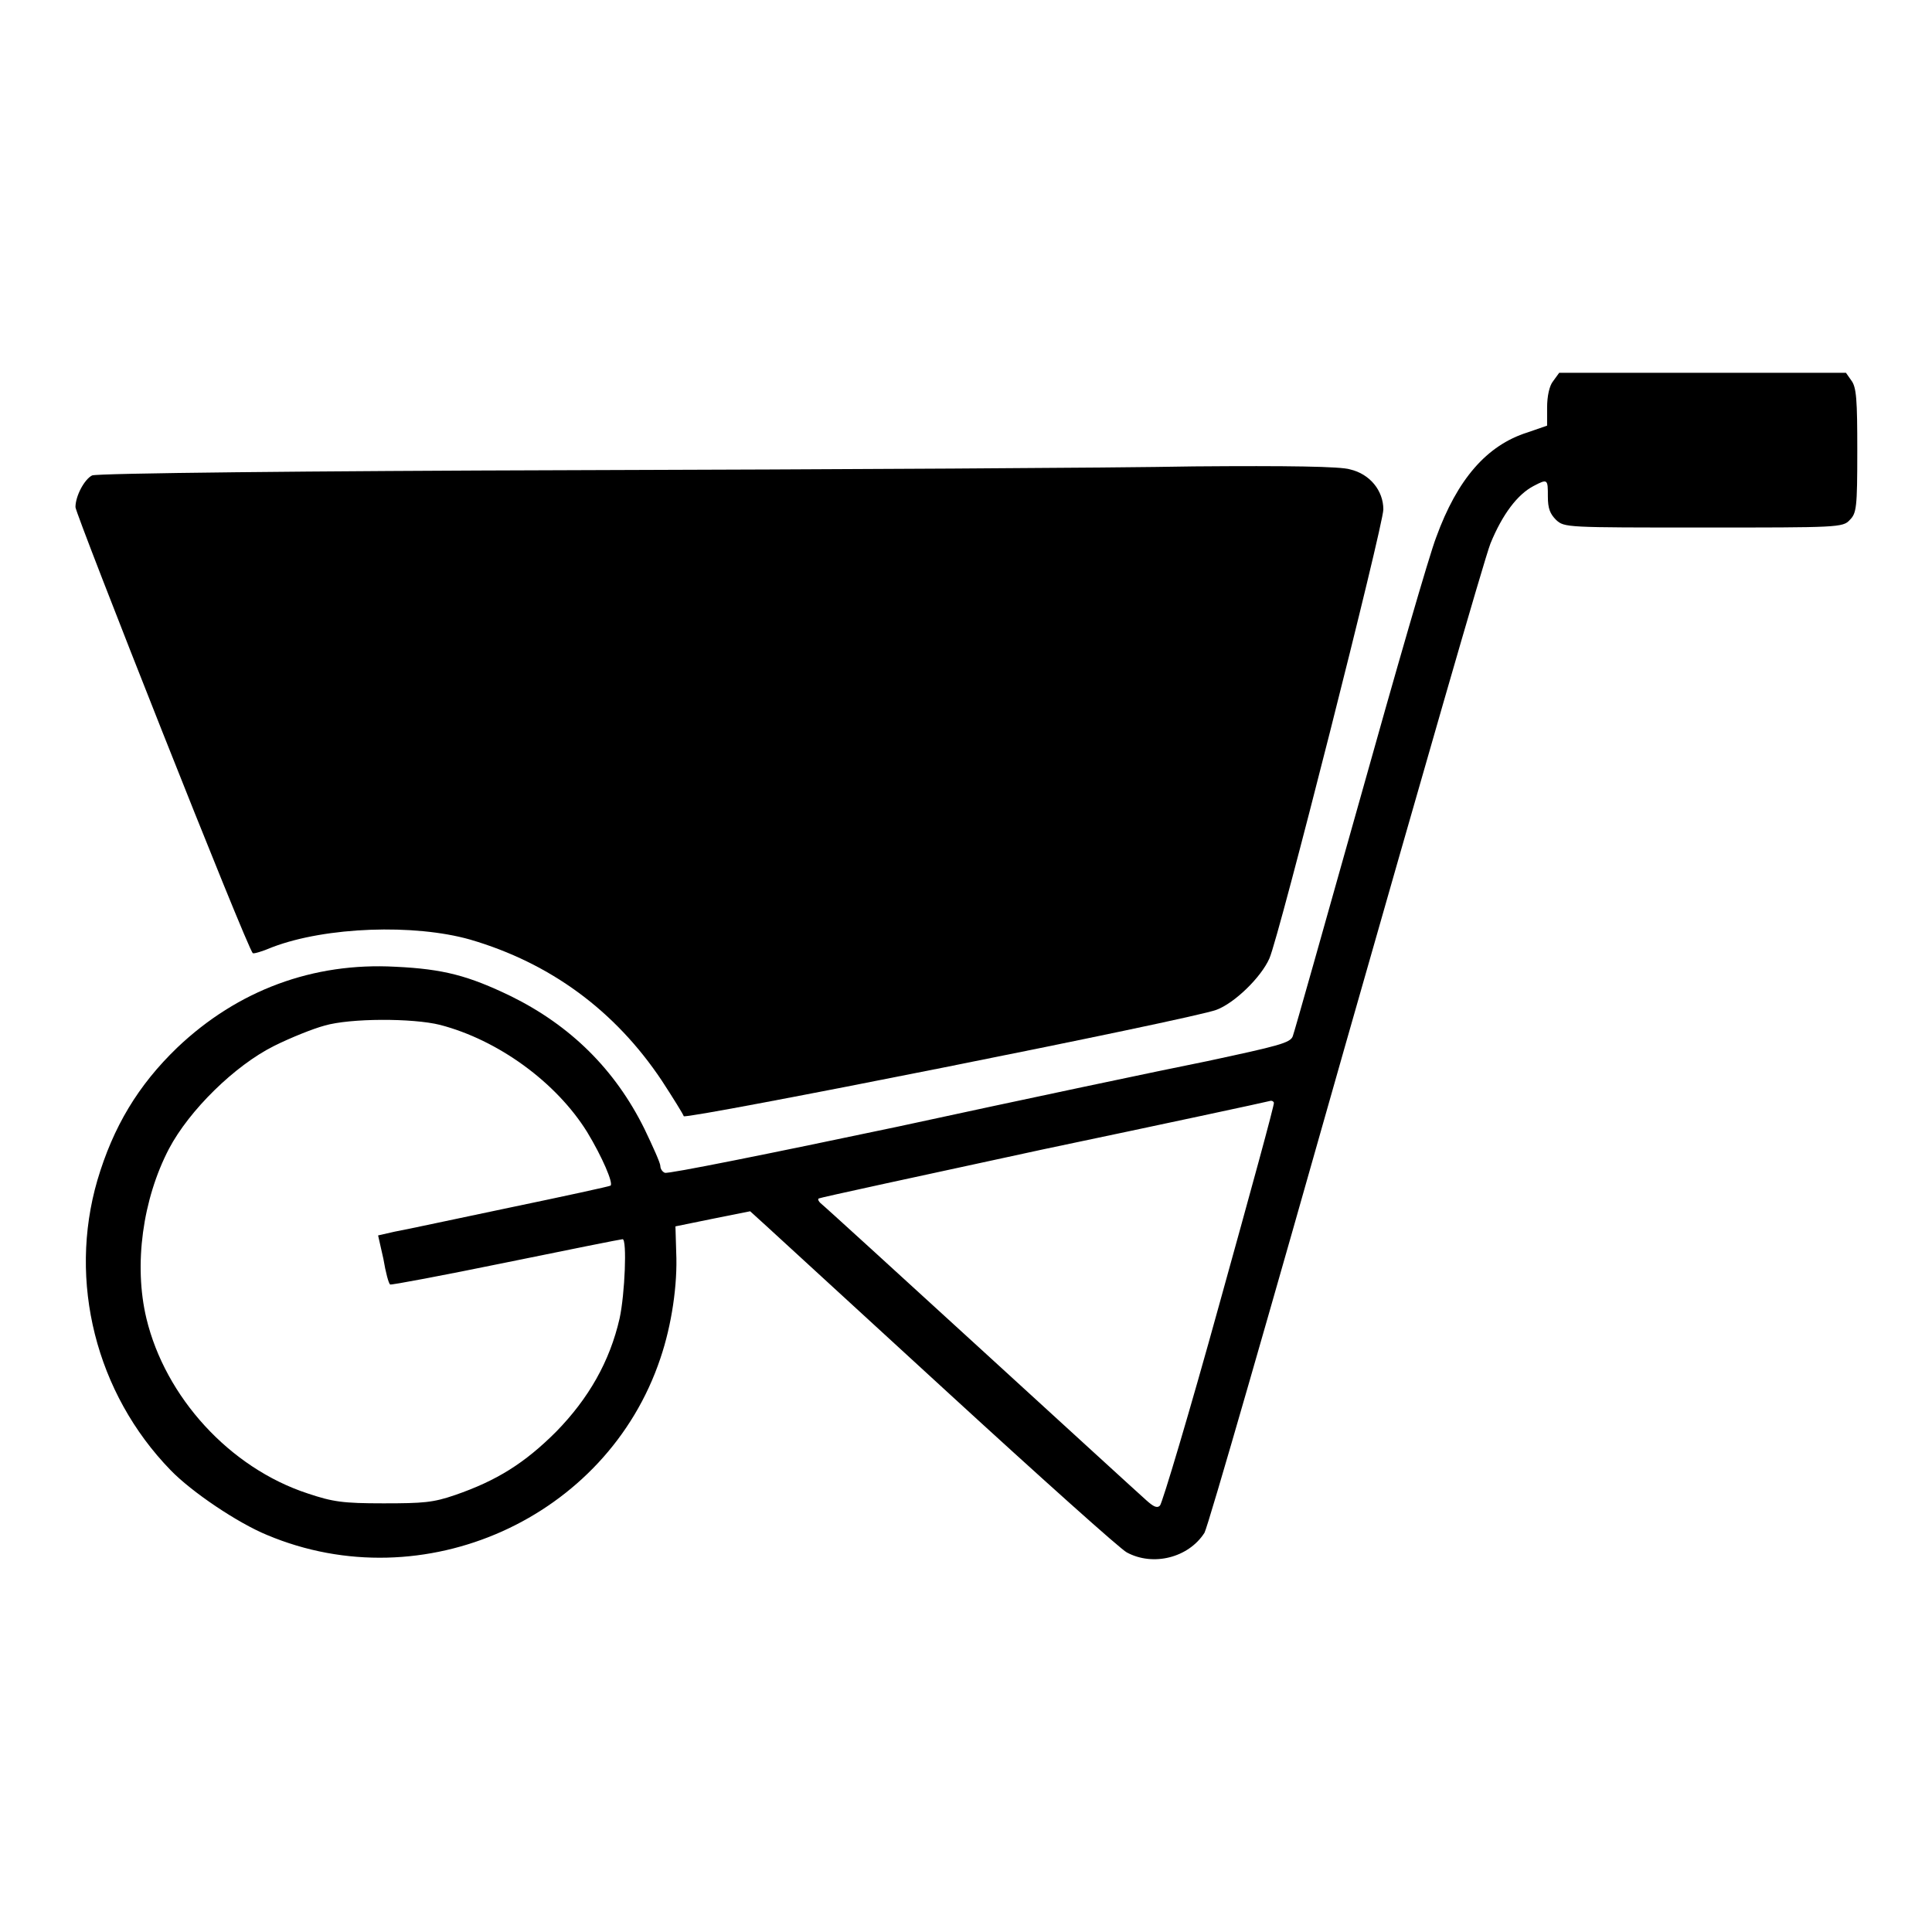
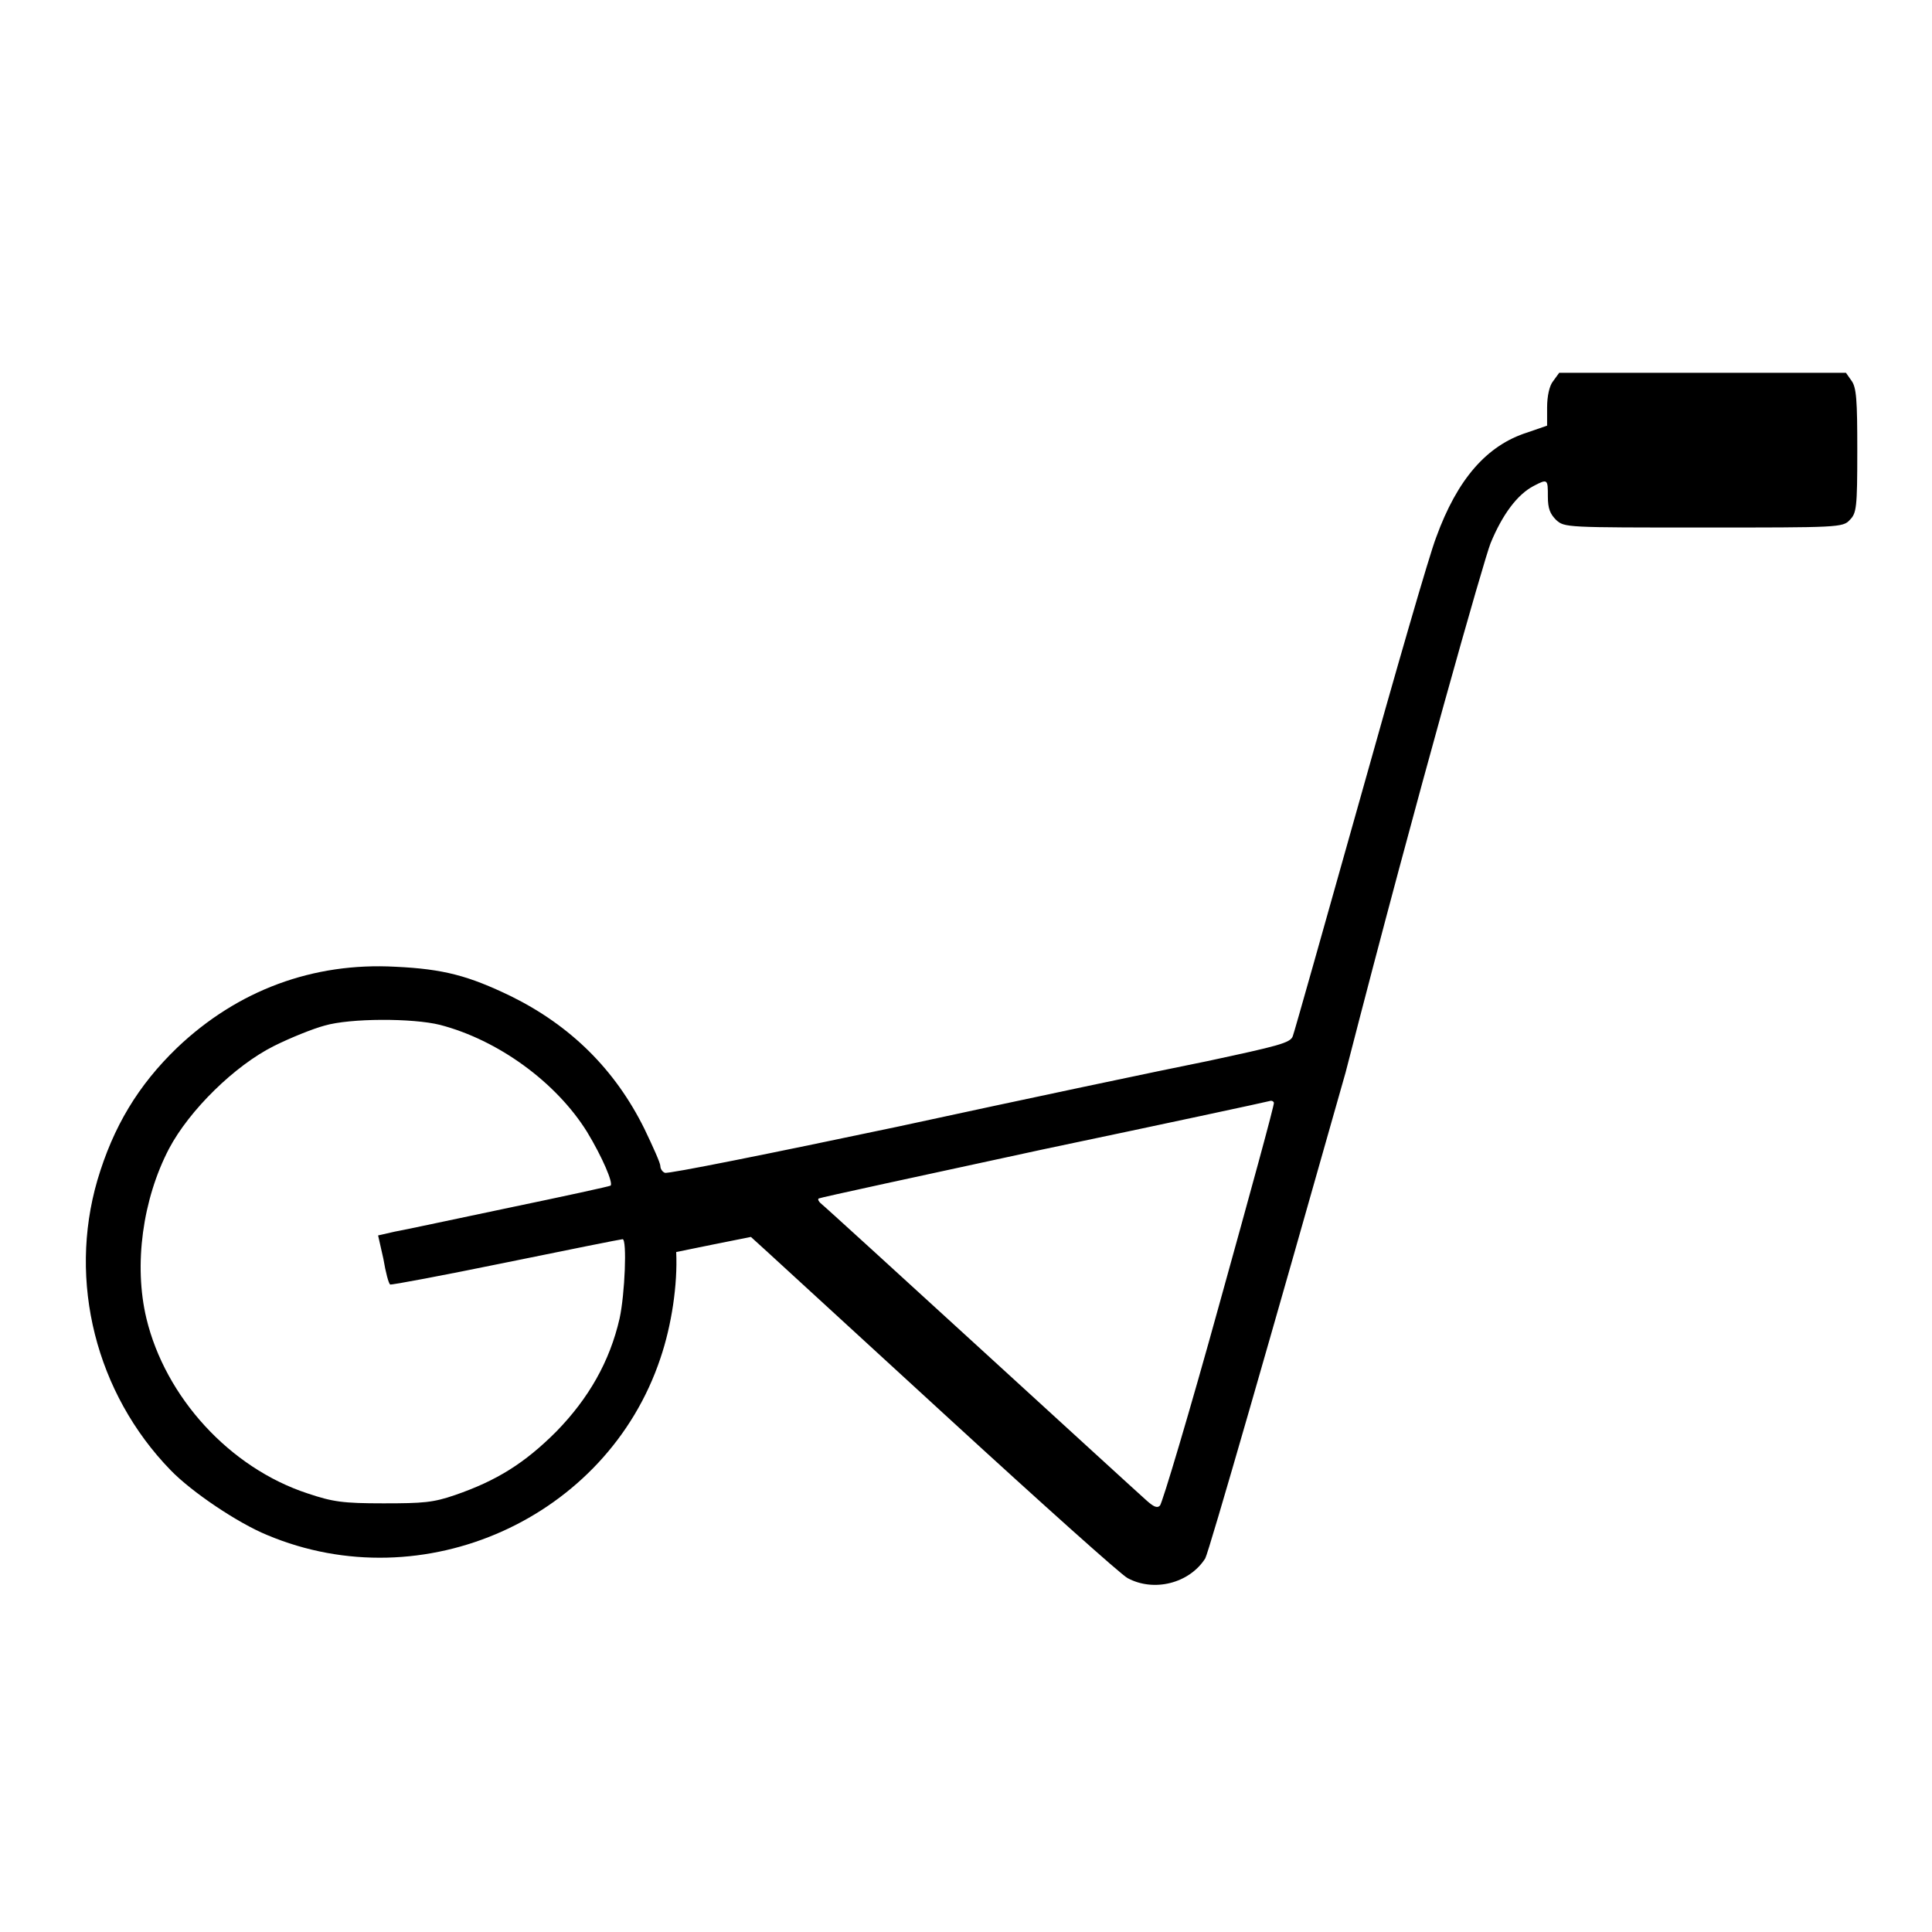
<svg xmlns="http://www.w3.org/2000/svg" version="1.1" x="0px" y="0px" viewBox="0 0 256 256" enable-background="new 0 0 256 256" xml:space="preserve">
  <g>
    <g>
      <g>
-         <path fill="#000000" d="M205.8,50.5c-0.5,0.6-0.8,2-0.8,3.5v2.4l-2.6,0.9c-5.4,1.7-9.3,6.2-12.1,13.9c-0.9,2.3-5.4,17.9-10.1,34.7c-4.7,16.7-8.7,30.9-8.9,31.4c-0.3,0.9-2,1.3-11.3,3.3c-6,1.2-24.5,5.1-41.1,8.7c-16.6,3.5-30.5,6.3-30.8,6.1c-0.3-0.1-0.6-0.5-0.6-0.9c0-0.4-1-2.6-2.1-4.9c-3.9-7.9-9.8-13.7-17.7-17.6c-5.6-2.7-8.9-3.6-15.3-3.9c-10.9-0.6-20.9,3.1-28.9,10.7c-5.2,5-8.5,10.5-10.6,17.6c-3.9,13.4-0.2,28.2,9.7,38.4c2.8,2.9,8.9,7,12.8,8.6c20.7,8.7,45-2.2,52.1-23.4c1.5-4.4,2.3-9.8,2.1-14.1l-0.1-3.4l4.9-1l5-1l2.2,2c1.2,1.1,12.1,11.1,24.2,22.2c12.1,11.1,22.7,20.6,23.5,21c3.5,1.9,8.2,0.7,10.3-2.6c0.5-0.9,8.8-29.8,18.6-64.4C188.1,104,196.7,74,197.5,72c1.6-3.9,3.6-6.5,5.7-7.6c1.9-1,1.9-0.9,1.9,1.4c0,1.6,0.3,2.3,1.1,3.1c1.1,1,1.3,1,19.5,1c17.8,0,18.5,0,19.4-1c0.9-0.9,1-1.6,1-9.2c0-6.7-0.1-8.4-0.8-9.3l-0.7-1h-19h-19L205.8,50.5z M58.3,135.8c7.7,2,15.4,7.6,19.5,14.2c2,3.3,3.5,6.8,3.1,7.1c-0.1,0.1-6.1,1.4-13.3,2.9c-7.2,1.5-14.1,3-15.3,3.2l-2.2,0.5l0.7,3.1c0.3,1.8,0.7,3.3,0.9,3.4c0.1,0.1,7-1.2,15.3-2.9c8.3-1.7,15.3-3.1,15.5-3.1c0.6,0,0.3,7.3-0.4,10.5c-1.3,5.7-4.1,10.6-8.4,15c-4.2,4.2-7.9,6.5-13.4,8.4c-2.9,1-4.2,1.1-9.5,1.1c-5.4,0-6.7-0.2-10-1.3c-10.4-3.4-18.9-12.8-21.4-23.2c-1.7-7.1-0.5-15.8,3-22.5c2.7-5.1,8.7-11,13.9-13.6c2.2-1.1,5.2-2.3,6.7-2.7C46.4,134.9,54.7,134.9,58.3,135.8z M161.6,172.7c-4,14.5-7.6,26.5-7.9,26.8c-0.4,0.4-0.9,0.1-1.8-0.7c-1.6-1.4-42.5-38.9-43.2-39.4c-0.2-0.2-0.4-0.5-0.2-0.6c0.1-0.1,13.5-3,29.7-6.5c16.2-3.4,29.7-6.3,30-6.4c0.3-0.1,0.5,0,0.6,0.2C168.9,146.3,165.6,158.3,161.6,172.7z" />
-         <path fill="#000000" d="M76.1,62.3c-34.7,0.1-63.4,0.4-63.9,0.7c-1,0.5-2.2,2.7-2.2,4.2c0,0.9,22.8,58.6,23.5,59.1c0.1,0.1,1.2-0.2,2.6-0.8c7.1-2.7,18.8-3.1,26.2-1c10.6,3.1,19.2,9.4,25.4,18.7c1.5,2.3,2.8,4.4,2.9,4.7c0.2,0.5,67.6-12.9,70.6-14.1c2.4-0.9,5.9-4.3,7-6.8c1.3-2.9,15.1-57.4,15.1-59.5c0-2.5-1.8-4.7-4.4-5.3c-1.2-0.4-8.3-0.5-20.7-0.4C147.7,62,110.8,62.2,76.1,62.3z" />
+         <path fill="#000000" d="M205.8,50.5c-0.5,0.6-0.8,2-0.8,3.5v2.4l-2.6,0.9c-5.4,1.7-9.3,6.2-12.1,13.9c-0.9,2.3-5.4,17.9-10.1,34.7c-4.7,16.7-8.7,30.9-8.9,31.4c-0.3,0.9-2,1.3-11.3,3.3c-6,1.2-24.5,5.1-41.1,8.7c-16.6,3.5-30.5,6.3-30.8,6.1c-0.3-0.1-0.6-0.5-0.6-0.9c0-0.4-1-2.6-2.1-4.9c-3.9-7.9-9.8-13.7-17.7-17.6c-5.6-2.7-8.9-3.6-15.3-3.9c-10.9-0.6-20.9,3.1-28.9,10.7c-5.2,5-8.5,10.5-10.6,17.6c-3.9,13.4-0.2,28.2,9.7,38.4c2.8,2.9,8.9,7,12.8,8.6c20.7,8.7,45-2.2,52.1-23.4c1.5-4.4,2.3-9.8,2.1-14.1l4.9-1l5-1l2.2,2c1.2,1.1,12.1,11.1,24.2,22.2c12.1,11.1,22.7,20.6,23.5,21c3.5,1.9,8.2,0.7,10.3-2.6c0.5-0.9,8.8-29.8,18.6-64.4C188.1,104,196.7,74,197.5,72c1.6-3.9,3.6-6.5,5.7-7.6c1.9-1,1.9-0.9,1.9,1.4c0,1.6,0.3,2.3,1.1,3.1c1.1,1,1.3,1,19.5,1c17.8,0,18.5,0,19.4-1c0.9-0.9,1-1.6,1-9.2c0-6.7-0.1-8.4-0.8-9.3l-0.7-1h-19h-19L205.8,50.5z M58.3,135.8c7.7,2,15.4,7.6,19.5,14.2c2,3.3,3.5,6.8,3.1,7.1c-0.1,0.1-6.1,1.4-13.3,2.9c-7.2,1.5-14.1,3-15.3,3.2l-2.2,0.5l0.7,3.1c0.3,1.8,0.7,3.3,0.9,3.4c0.1,0.1,7-1.2,15.3-2.9c8.3-1.7,15.3-3.1,15.5-3.1c0.6,0,0.3,7.3-0.4,10.5c-1.3,5.7-4.1,10.6-8.4,15c-4.2,4.2-7.9,6.5-13.4,8.4c-2.9,1-4.2,1.1-9.5,1.1c-5.4,0-6.7-0.2-10-1.3c-10.4-3.4-18.9-12.8-21.4-23.2c-1.7-7.1-0.5-15.8,3-22.5c2.7-5.1,8.7-11,13.9-13.6c2.2-1.1,5.2-2.3,6.7-2.7C46.4,134.9,54.7,134.9,58.3,135.8z M161.6,172.7c-4,14.5-7.6,26.5-7.9,26.8c-0.4,0.4-0.9,0.1-1.8-0.7c-1.6-1.4-42.5-38.9-43.2-39.4c-0.2-0.2-0.4-0.5-0.2-0.6c0.1-0.1,13.5-3,29.7-6.5c16.2-3.4,29.7-6.3,30-6.4c0.3-0.1,0.5,0,0.6,0.2C168.9,146.3,165.6,158.3,161.6,172.7z" />
      </g>
    </g>
  </g>
</svg>